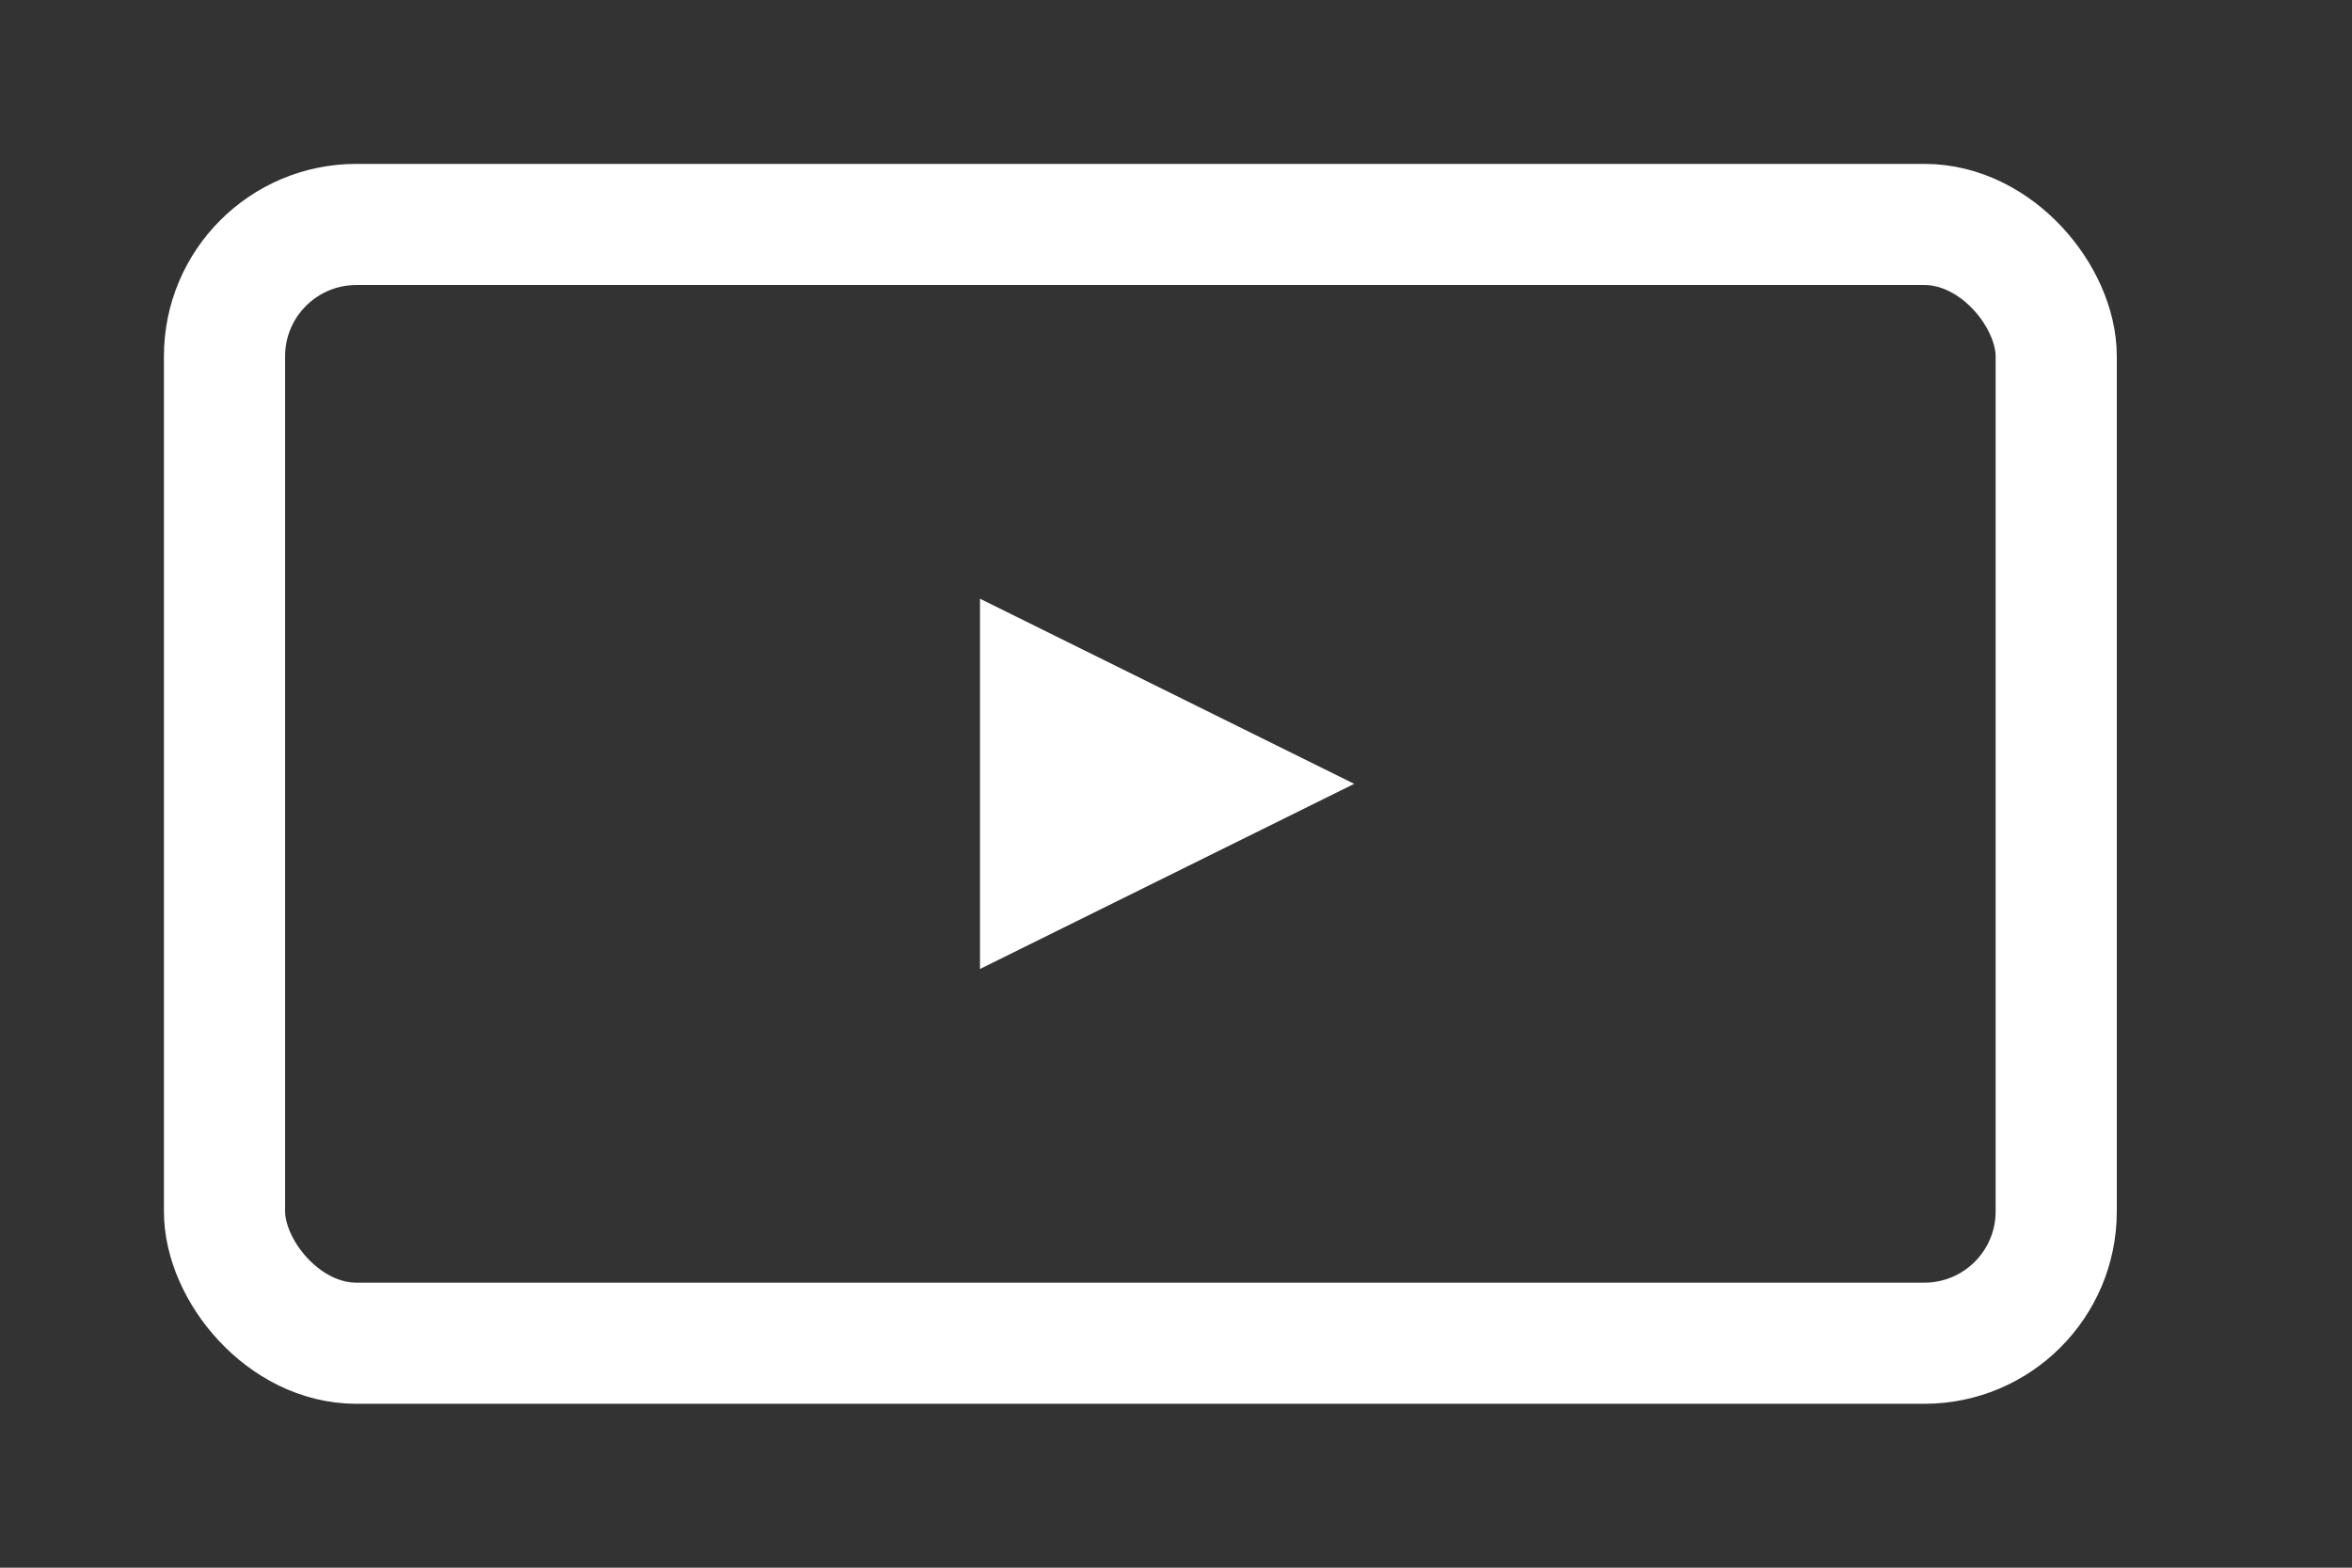
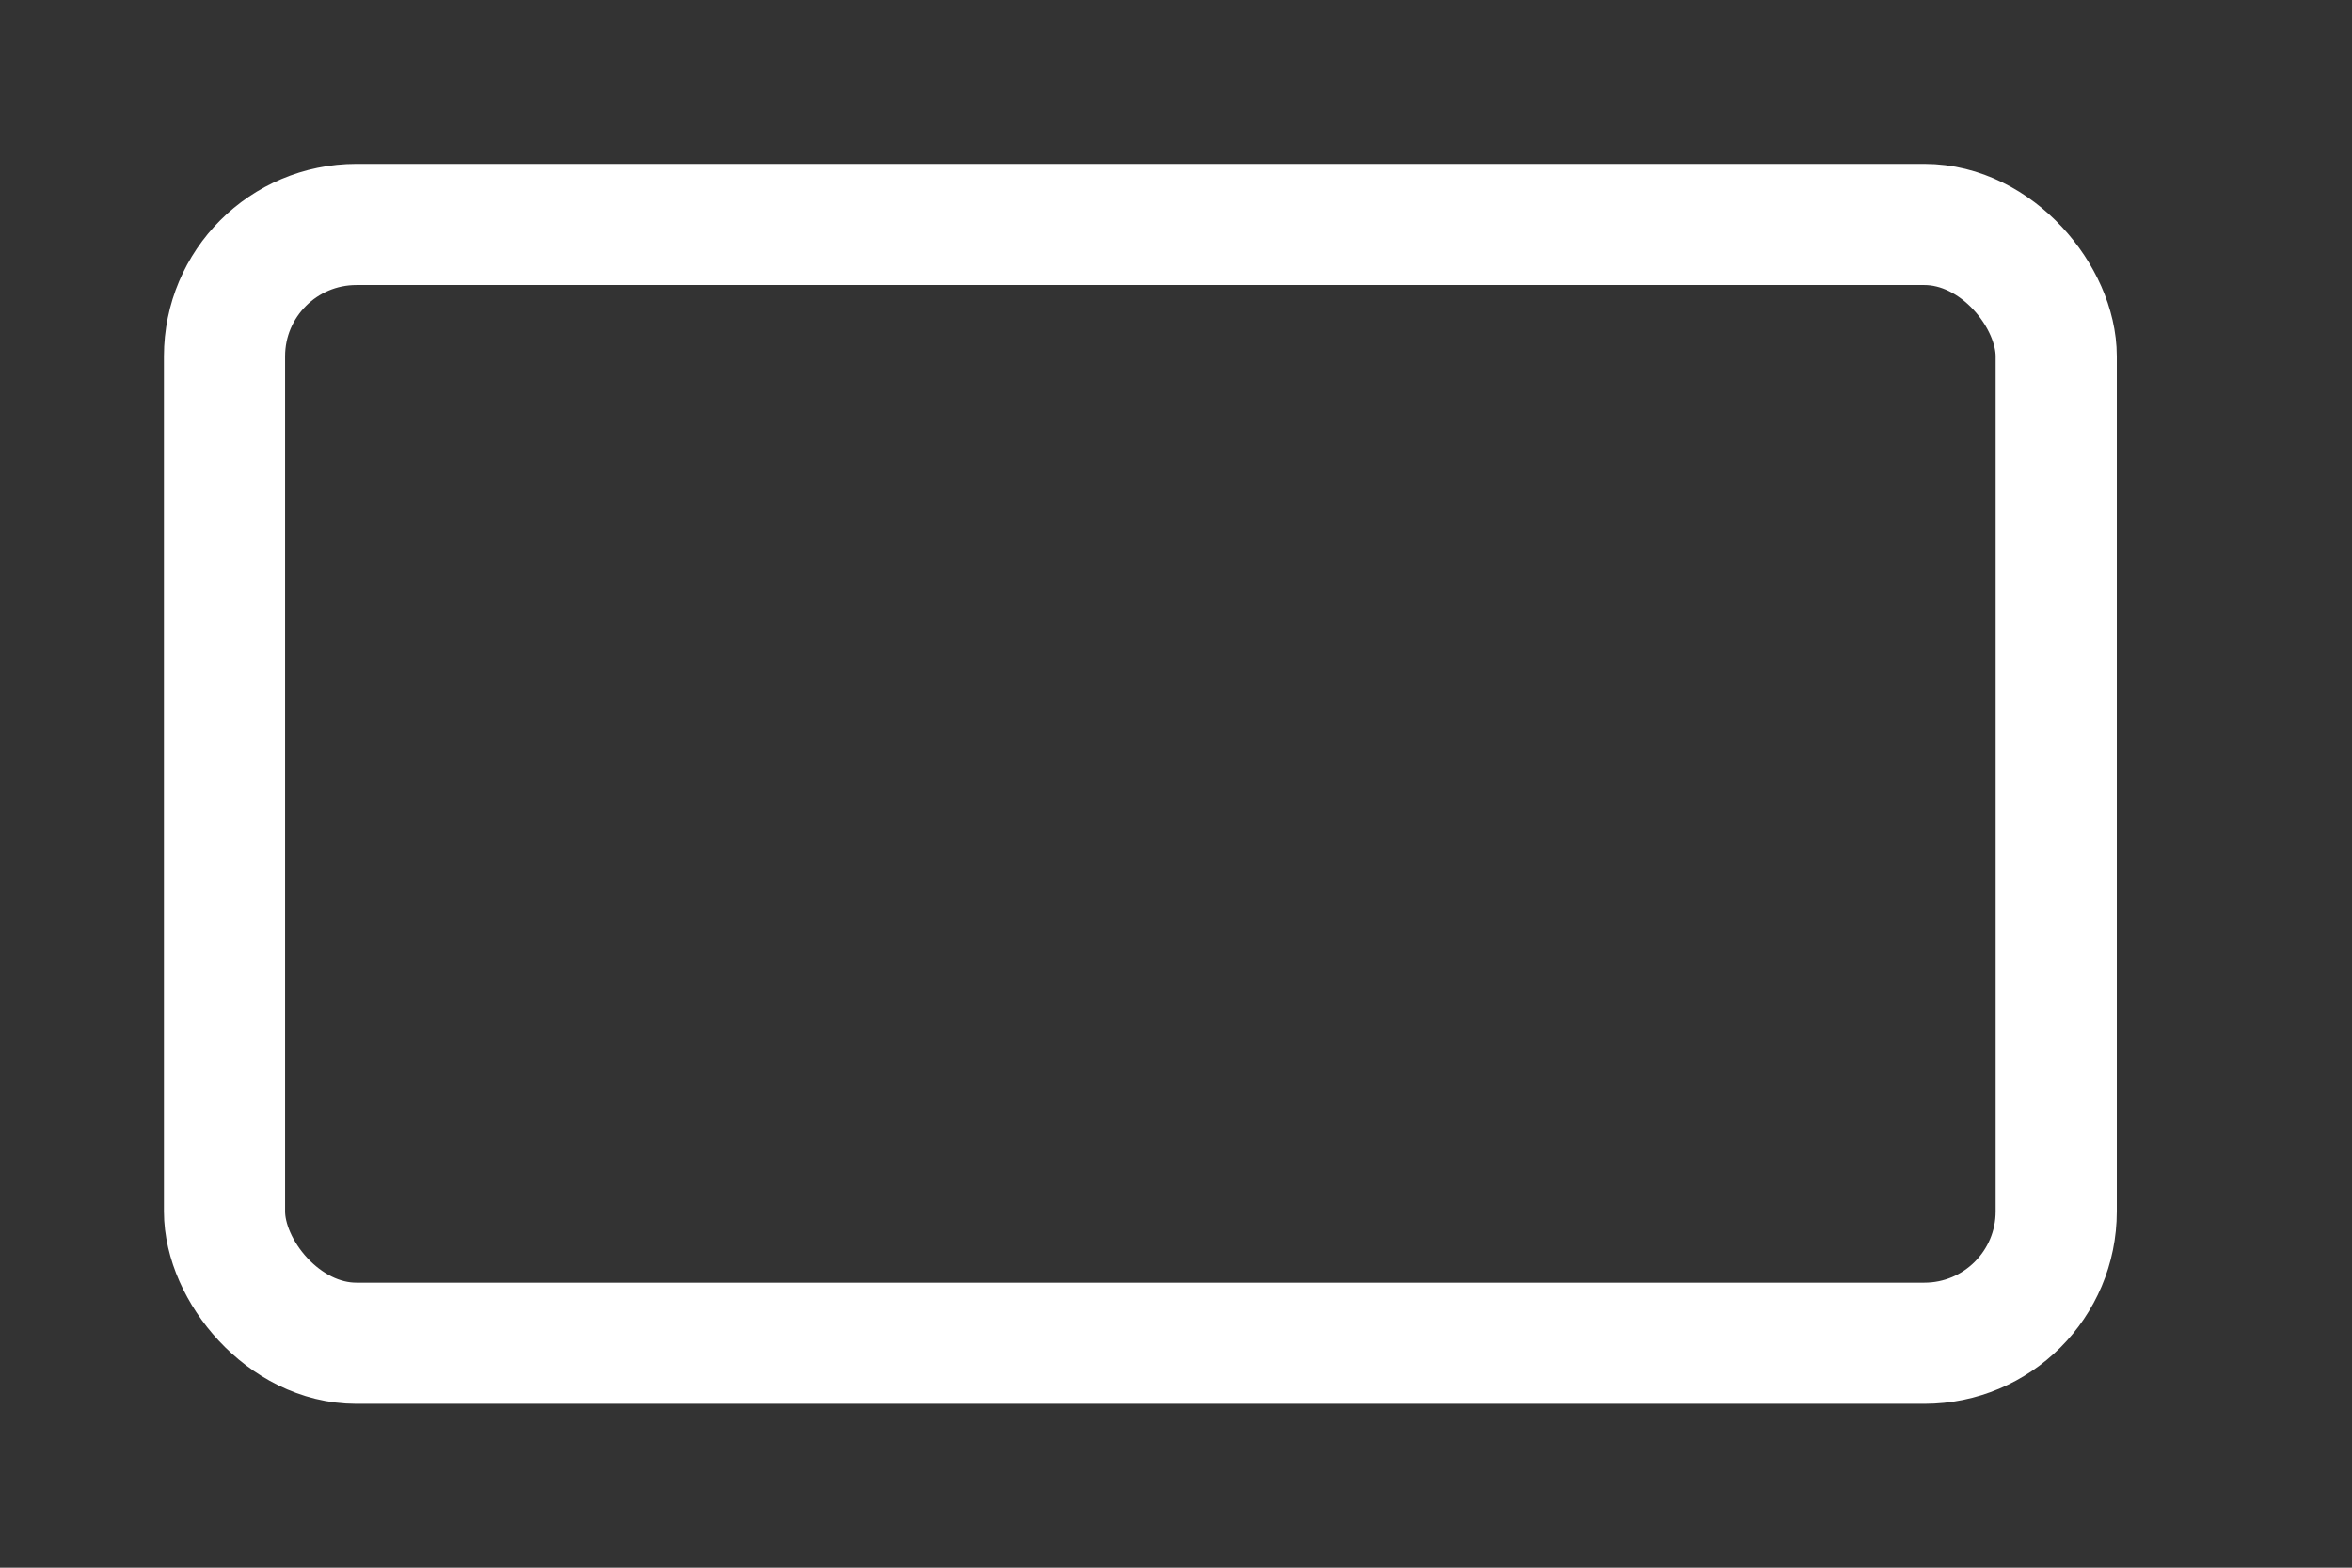
<svg xmlns="http://www.w3.org/2000/svg" width="33" height="22" viewBox="0 0 33 22" fill="none">
  <rect x="0" y="0" width="33" height="22" fill="#333333" stroke="none" />
  <rect x="3.15" y="3.15" width="25.7" height="15.7" rx="1.85" stroke="white" stroke-width="1.7" />
-   <path d="M19 11L13.75 13.598V8.402L19 11Z" fill="white" />
</svg>